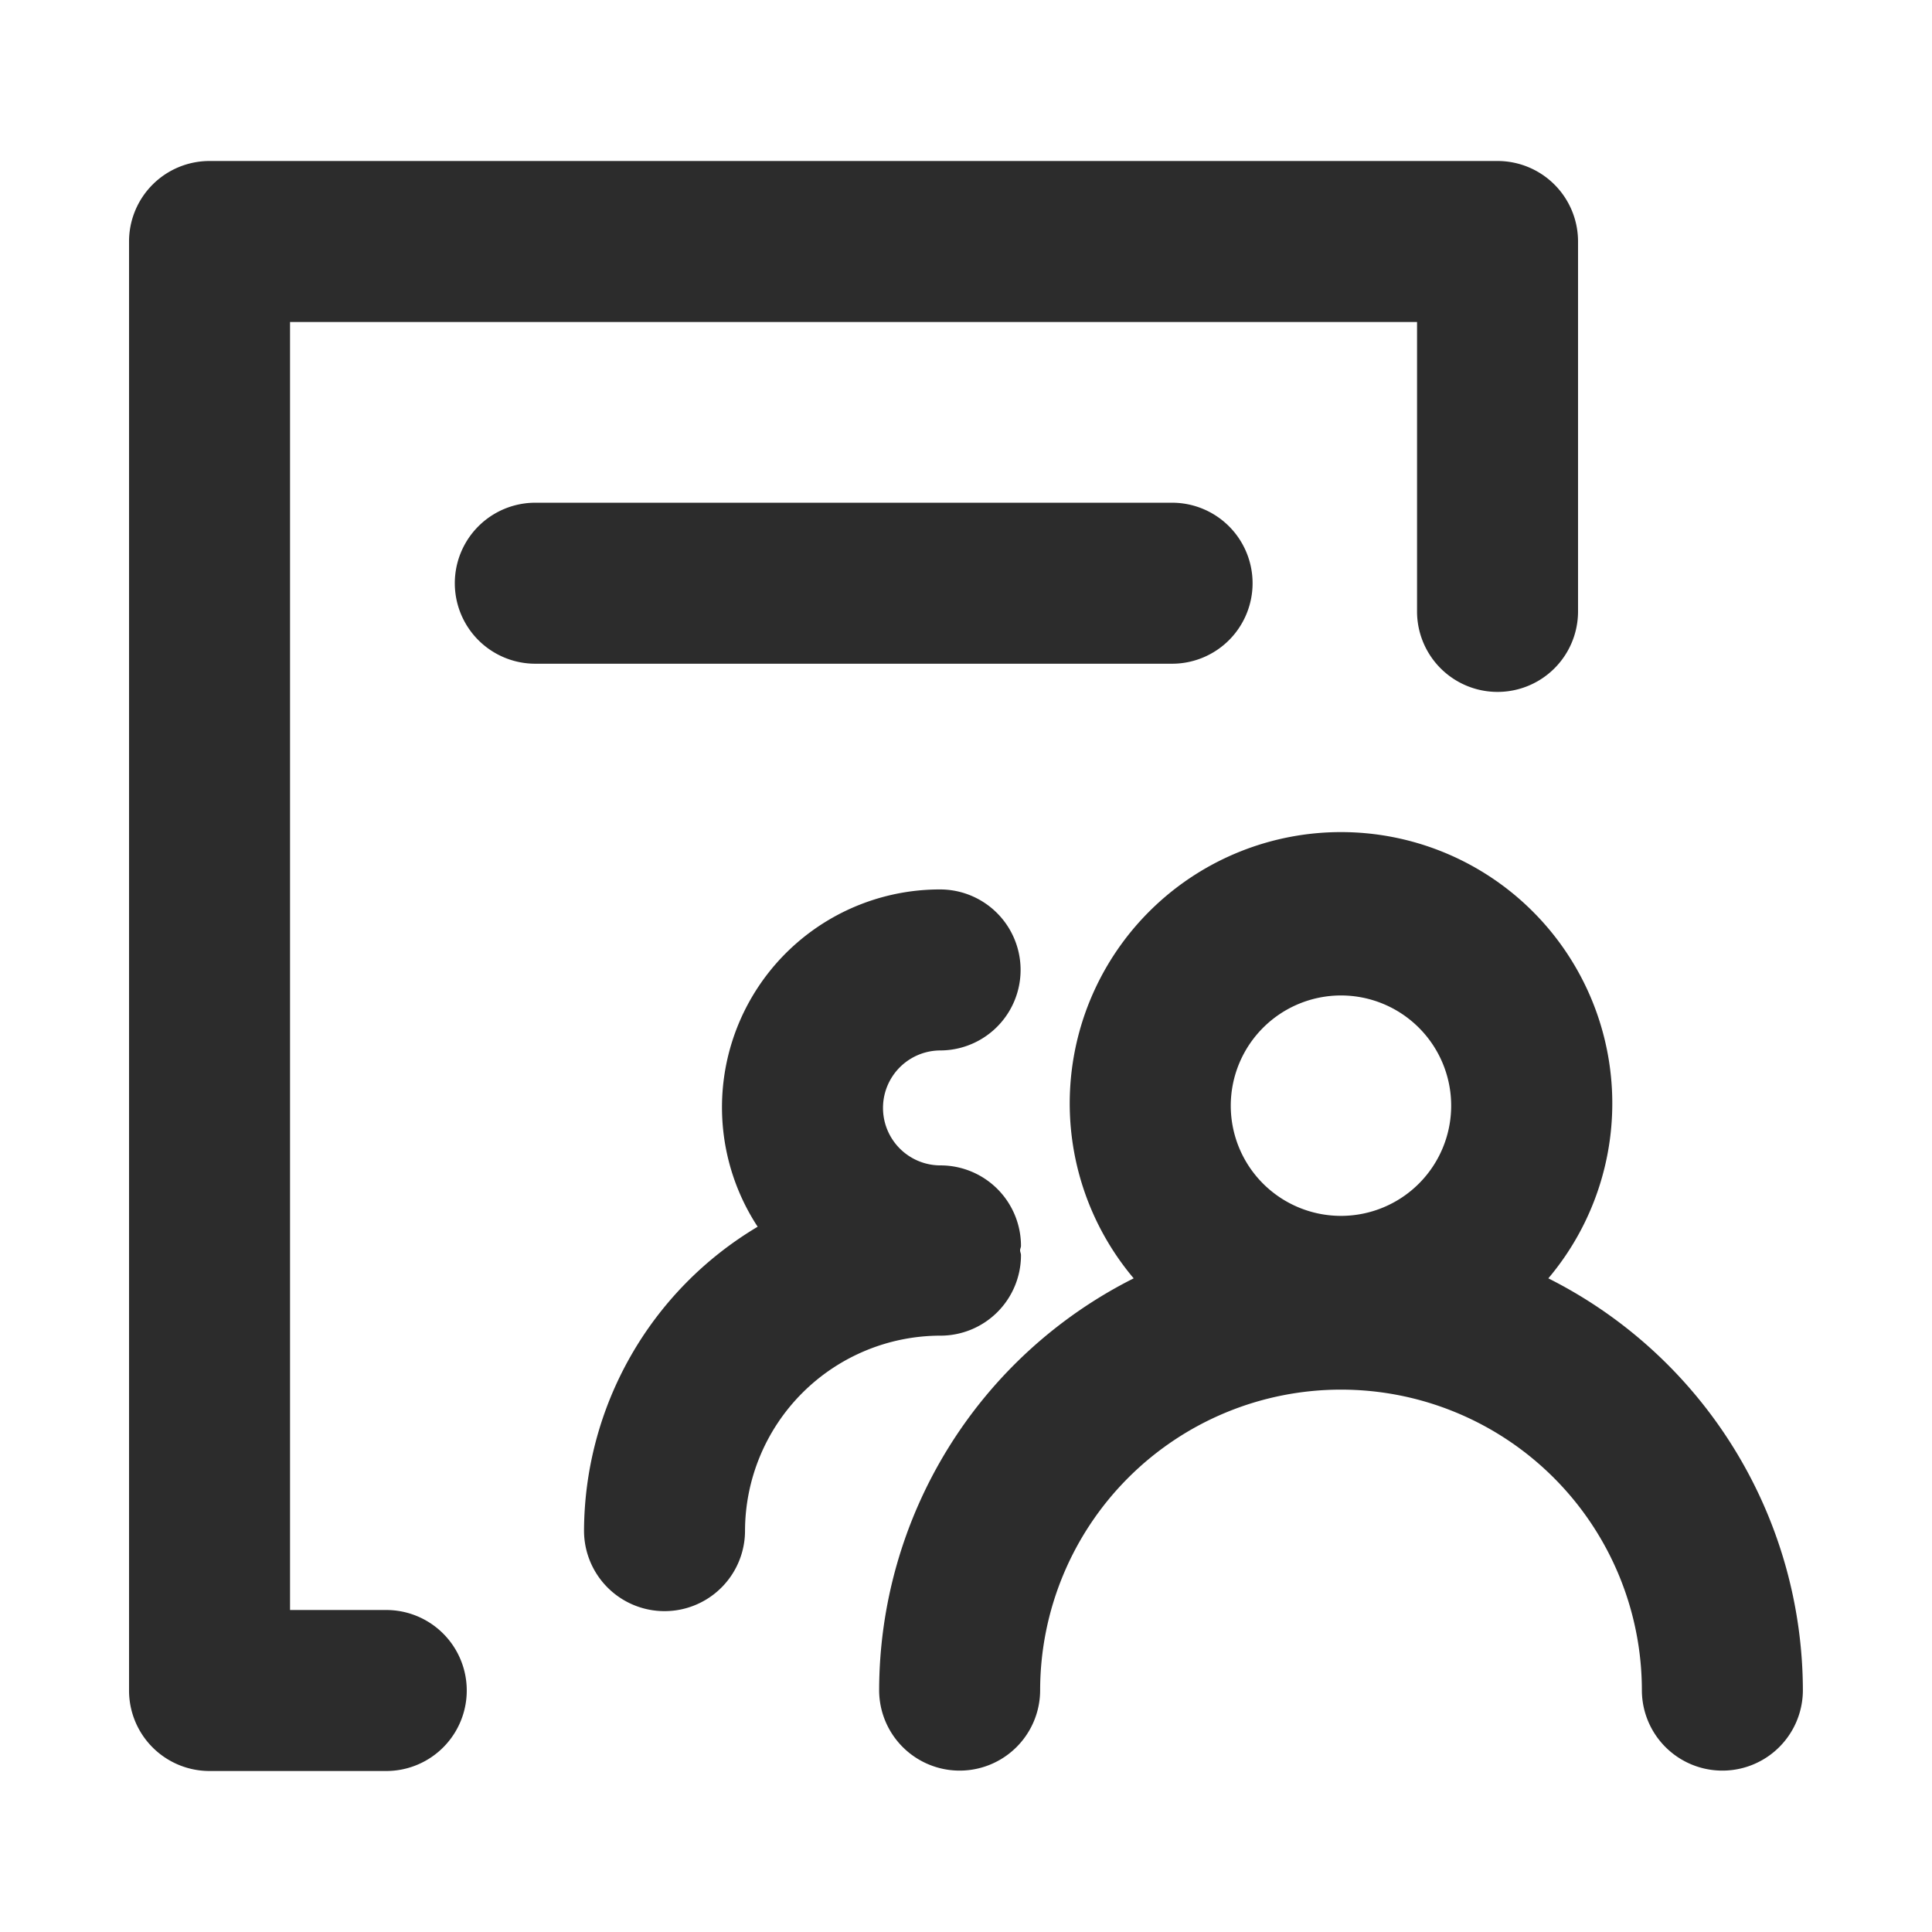
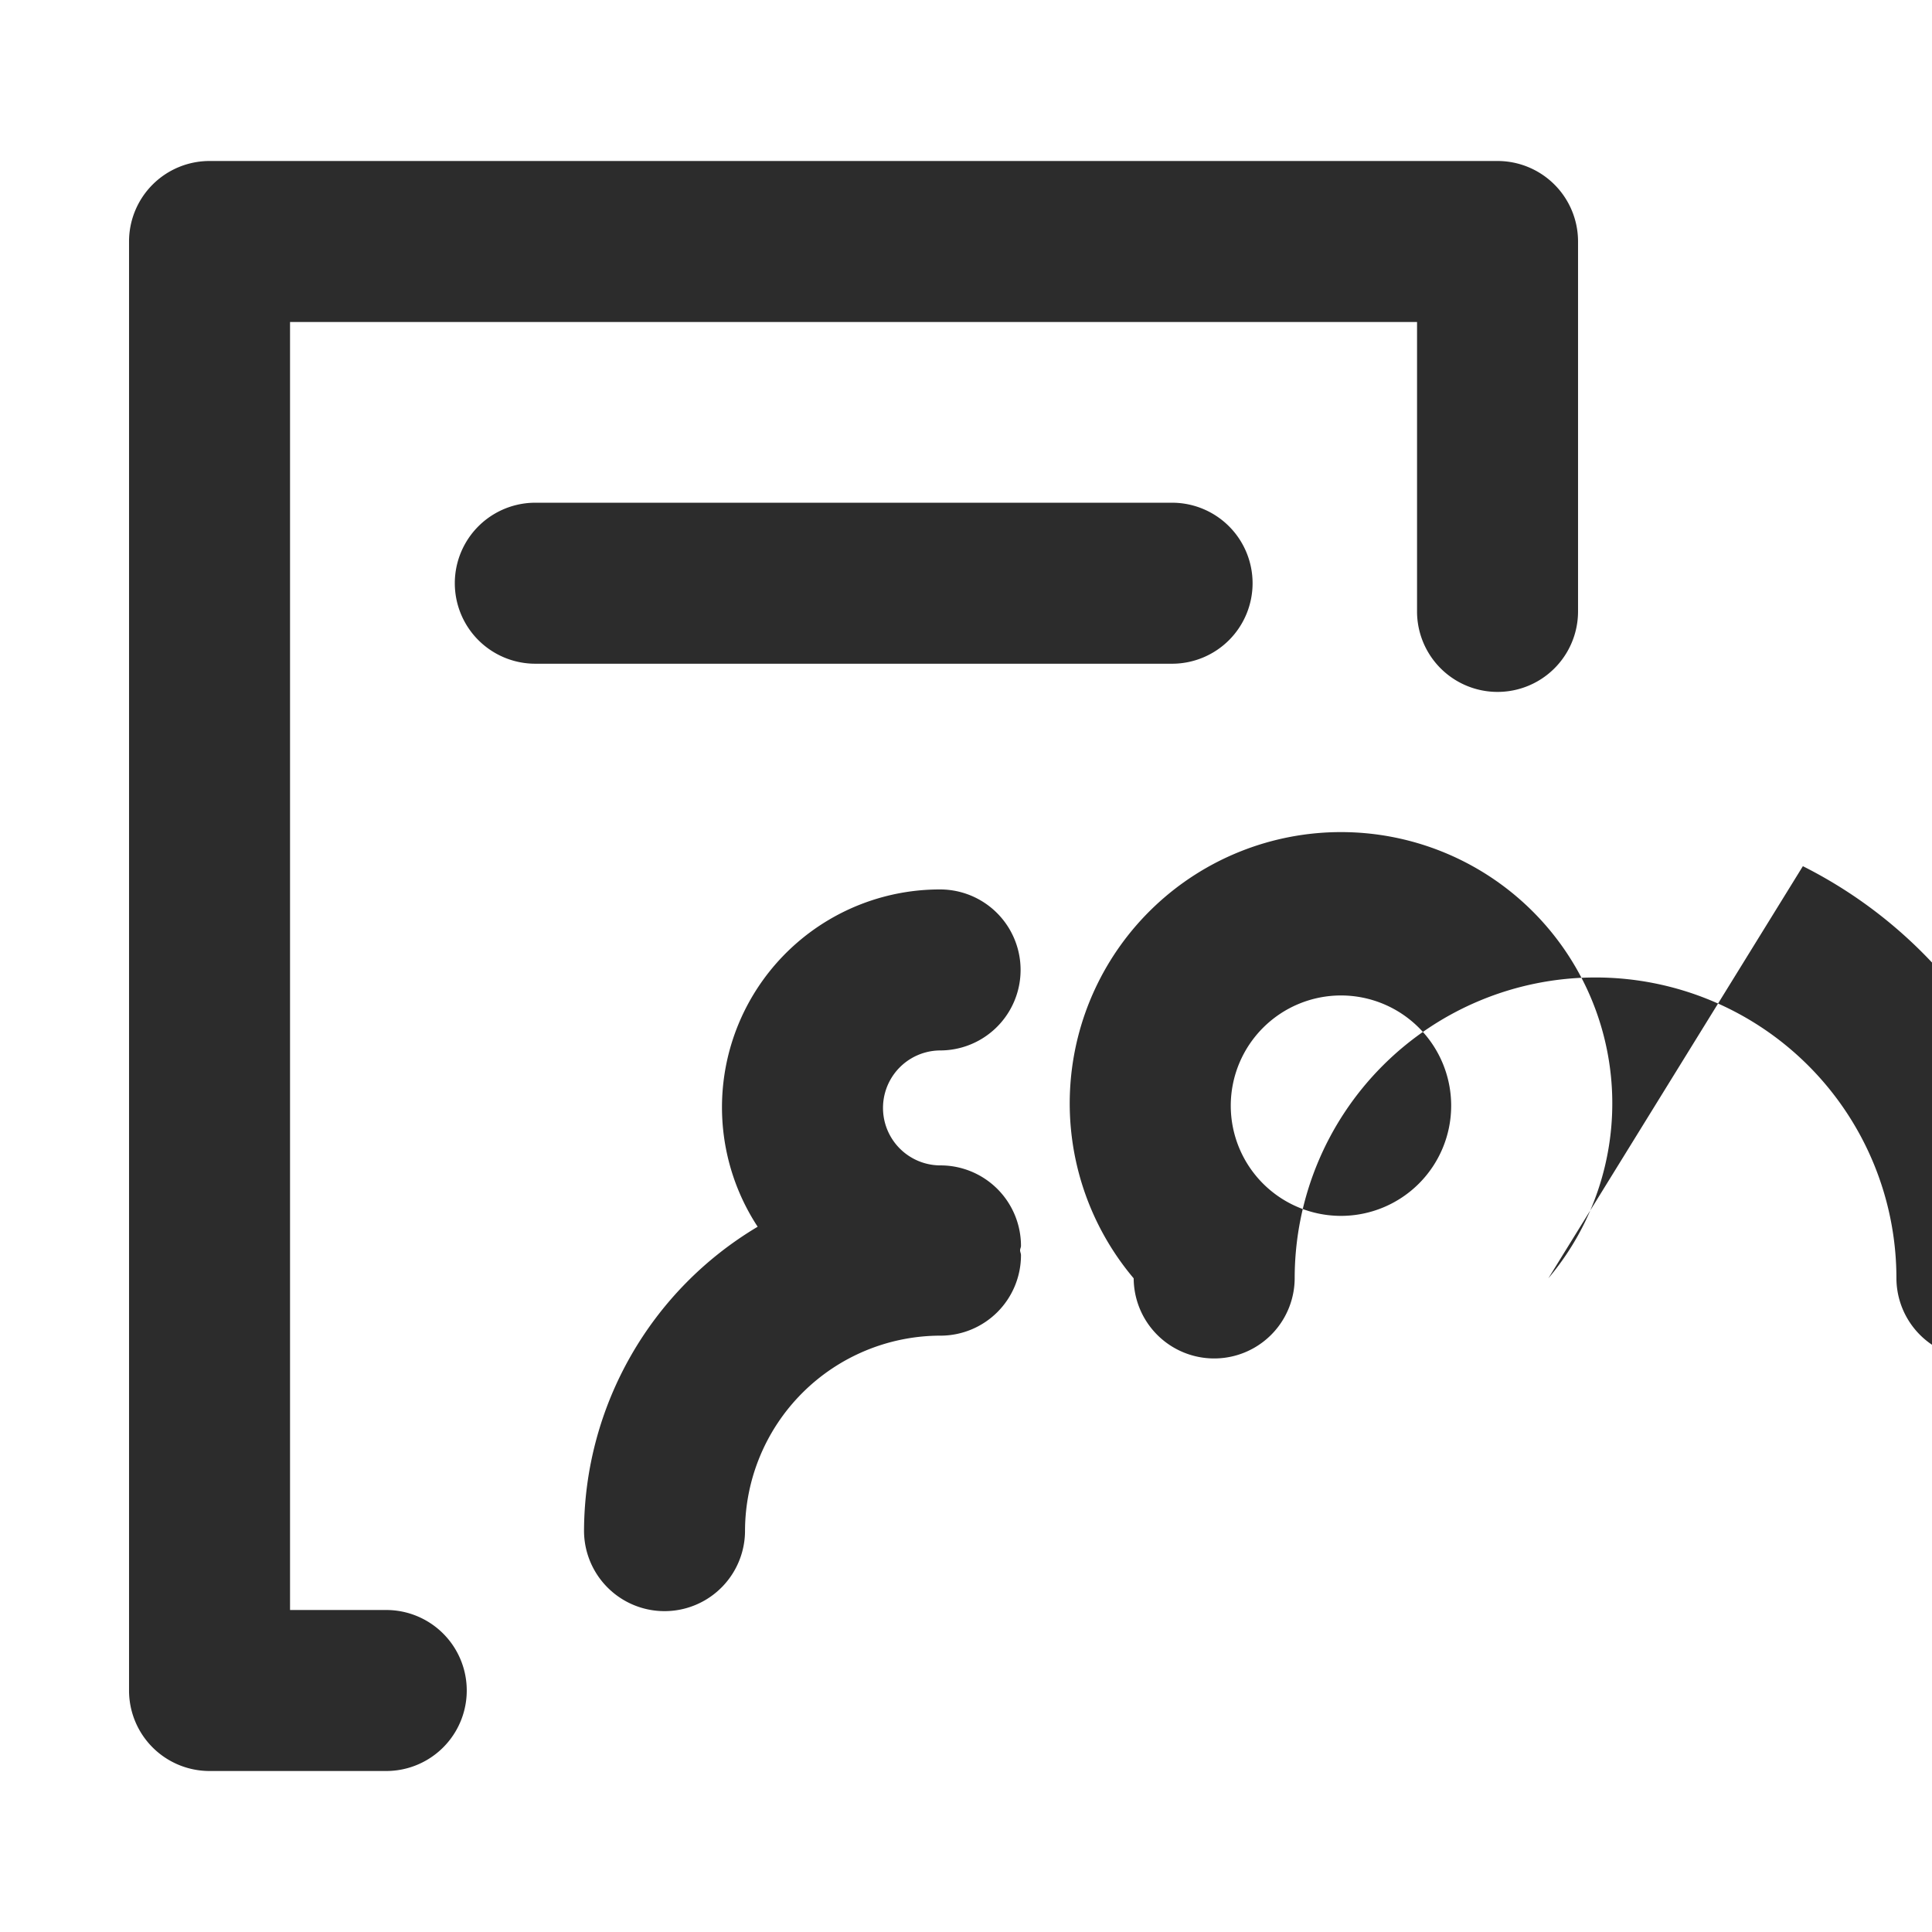
<svg xmlns="http://www.w3.org/2000/svg" class="icon" width="200px" height="200.00px" viewBox="0 0 1024 1024" version="1.1">
-   <path fill="#2c2c2c" d="M663.893 309.12a42.667 42.667 0 0 0-42.667-42.667H283.52a42.667 42.667 0 0 0 0 85.333h337.707a42.667 42.667 0 0 0 42.667-42.667zM204.928 853.333h-51.2V170.667h597.333v153.6a42.667 42.667 0 0 0 85.333 0V128a42.667 42.667 0 0 0-42.667-42.667h-682.667a42.667 42.667 0 0 0-42.667 42.667v768a42.667 42.667 0 0 0 42.667 42.667h93.867a42.667 42.667 0 0 0 0-85.333zM820.651 677.547a143.787 143.787 0 1 0-219.776 0A244.821 244.821 0 0 0 465.963 896a42.667 42.667 0 0 0 85.333 0 159.445 159.445 0 1 1 318.933 0 42.667 42.667 0 0 0 85.333 0 244.907 244.907 0 0 0-134.912-218.453z m-109.909-149.931a58.411 58.411 0 1 1-58.411 58.411 58.453 58.453 0 0 1 58.411-58.411zM541.141 665.259c0-0.896-0.427-1.579-0.469-2.475s0.469-1.579 0.469-2.432a42.667 42.667 0 0 0-42.667-42.667 30.464 30.464 0 0 1 0-60.928 42.667 42.667 0 0 0 0-85.333 115.456 115.456 0 0 0-96.896 178.773 188.331 188.331 0 0 0-92.032 161.28 42.667 42.667 0 0 0 85.333 0 103.68 103.68 0 0 1 103.595-103.552 42.667 42.667 0 0 0 42.667-42.667z" />
+   <path fill="#2c2c2c" d="M663.893 309.12a42.667 42.667 0 0 0-42.667-42.667H283.52a42.667 42.667 0 0 0 0 85.333h337.707a42.667 42.667 0 0 0 42.667-42.667zM204.928 853.333h-51.2V170.667h597.333v153.6a42.667 42.667 0 0 0 85.333 0V128a42.667 42.667 0 0 0-42.667-42.667h-682.667a42.667 42.667 0 0 0-42.667 42.667v768a42.667 42.667 0 0 0 42.667 42.667h93.867a42.667 42.667 0 0 0 0-85.333zM820.651 677.547a143.787 143.787 0 1 0-219.776 0a42.667 42.667 0 0 0 85.333 0 159.445 159.445 0 1 1 318.933 0 42.667 42.667 0 0 0 85.333 0 244.907 244.907 0 0 0-134.912-218.453z m-109.909-149.931a58.411 58.411 0 1 1-58.411 58.411 58.453 58.453 0 0 1 58.411-58.411zM541.141 665.259c0-0.896-0.427-1.579-0.469-2.475s0.469-1.579 0.469-2.432a42.667 42.667 0 0 0-42.667-42.667 30.464 30.464 0 0 1 0-60.928 42.667 42.667 0 0 0 0-85.333 115.456 115.456 0 0 0-96.896 178.773 188.331 188.331 0 0 0-92.032 161.28 42.667 42.667 0 0 0 85.333 0 103.68 103.68 0 0 1 103.595-103.552 42.667 42.667 0 0 0 42.667-42.667z" />
</svg>